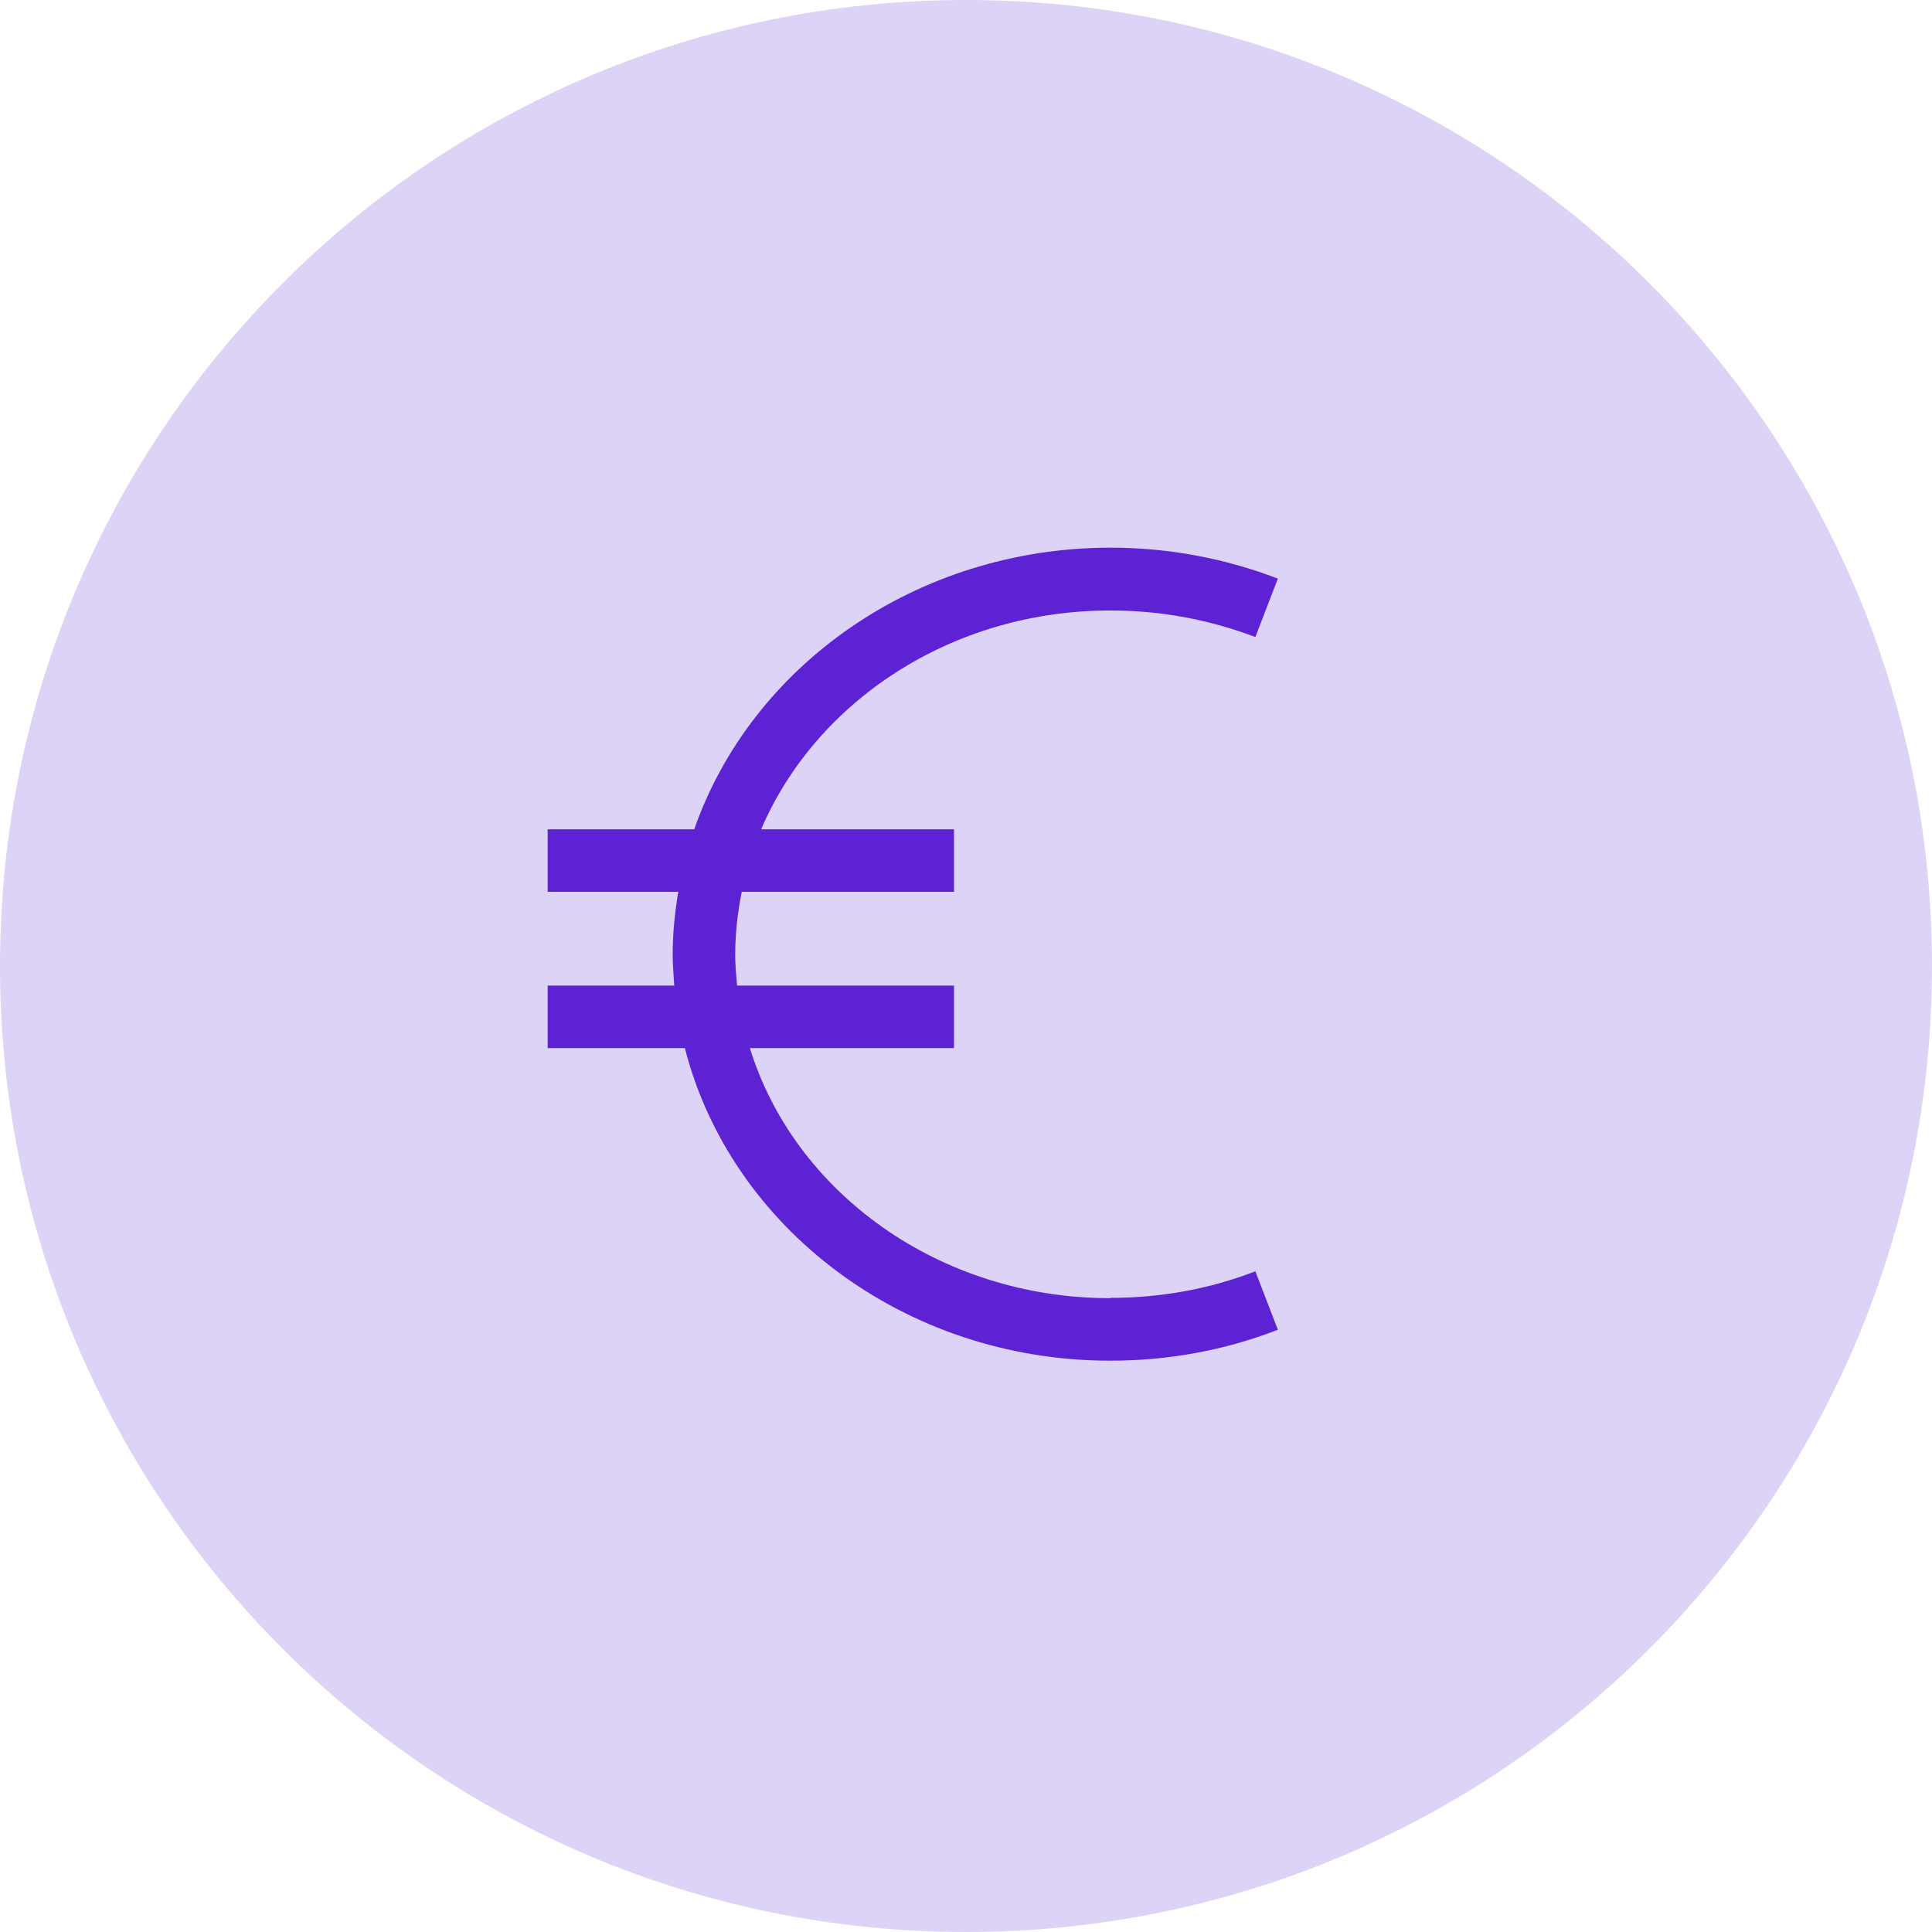
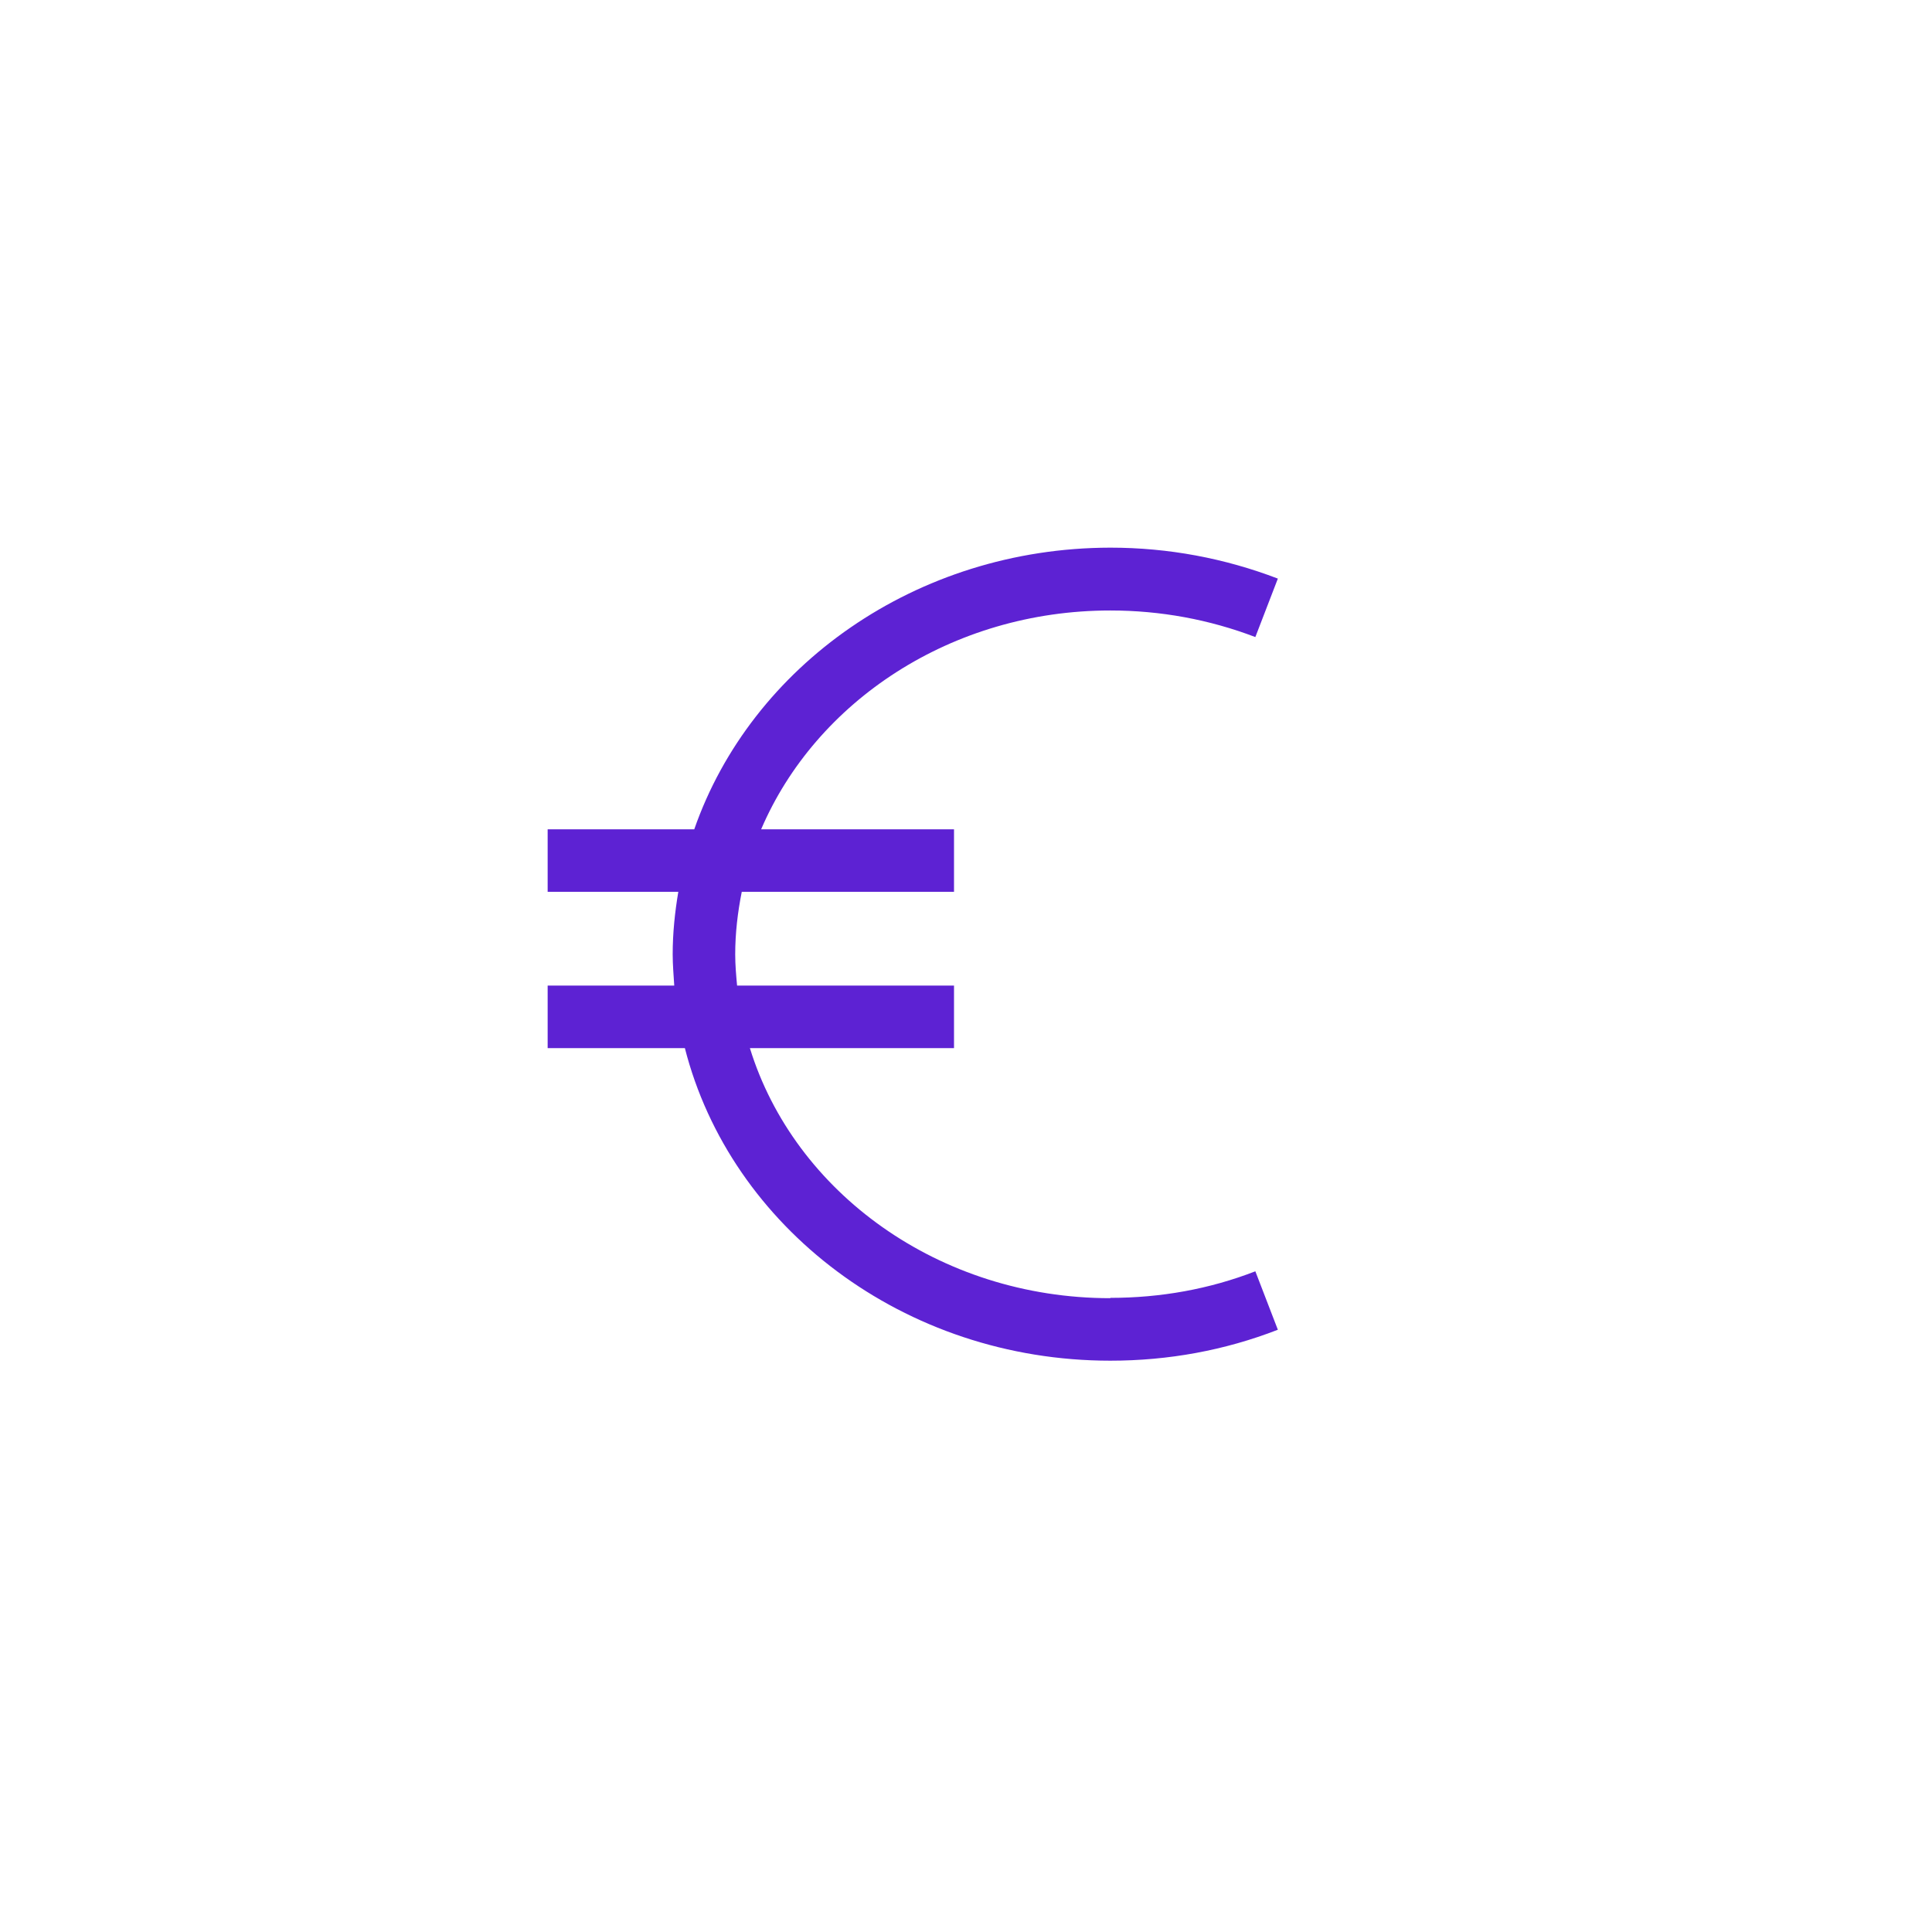
<svg xmlns="http://www.w3.org/2000/svg" width="127" height="127" viewBox="0 0 127 127" fill="none">
-   <path d="M63.5 127C98.57 127 127 98.57 127 63.5C127 28.43 98.57 0 63.5 0C28.43 0 0 28.43 0 63.5C0 98.57 28.43 127 63.5 127Z" fill="#DDD3F6" />
  <path d="M72.986 85.336C61.726 85.336 52.212 78.37 49.294 68.897H62.712V64.788H48.452C48.39 64.11 48.329 63.431 48.329 62.733C48.329 61.336 48.493 59.959 48.76 58.623H62.712V54.514H50.034C53.63 46.11 62.548 40.13 72.986 40.13C76.294 40.13 79.5 40.726 82.52 41.877L84 38.034C80.507 36.699 76.808 36 72.986 36C60.206 36.02 49.377 43.788 45.637 54.514H36V58.623H44.589C44.363 59.959 44.219 61.336 44.219 62.733C44.219 63.431 44.281 64.11 44.322 64.788H36V68.897H45.02C48.02 80.651 59.404 89.445 72.986 89.445C76.808 89.445 80.507 88.767 84 87.411L82.52 83.569C79.5 84.74 76.294 85.315 72.986 85.315V85.336Z" fill="#5D22D3" />
</svg>